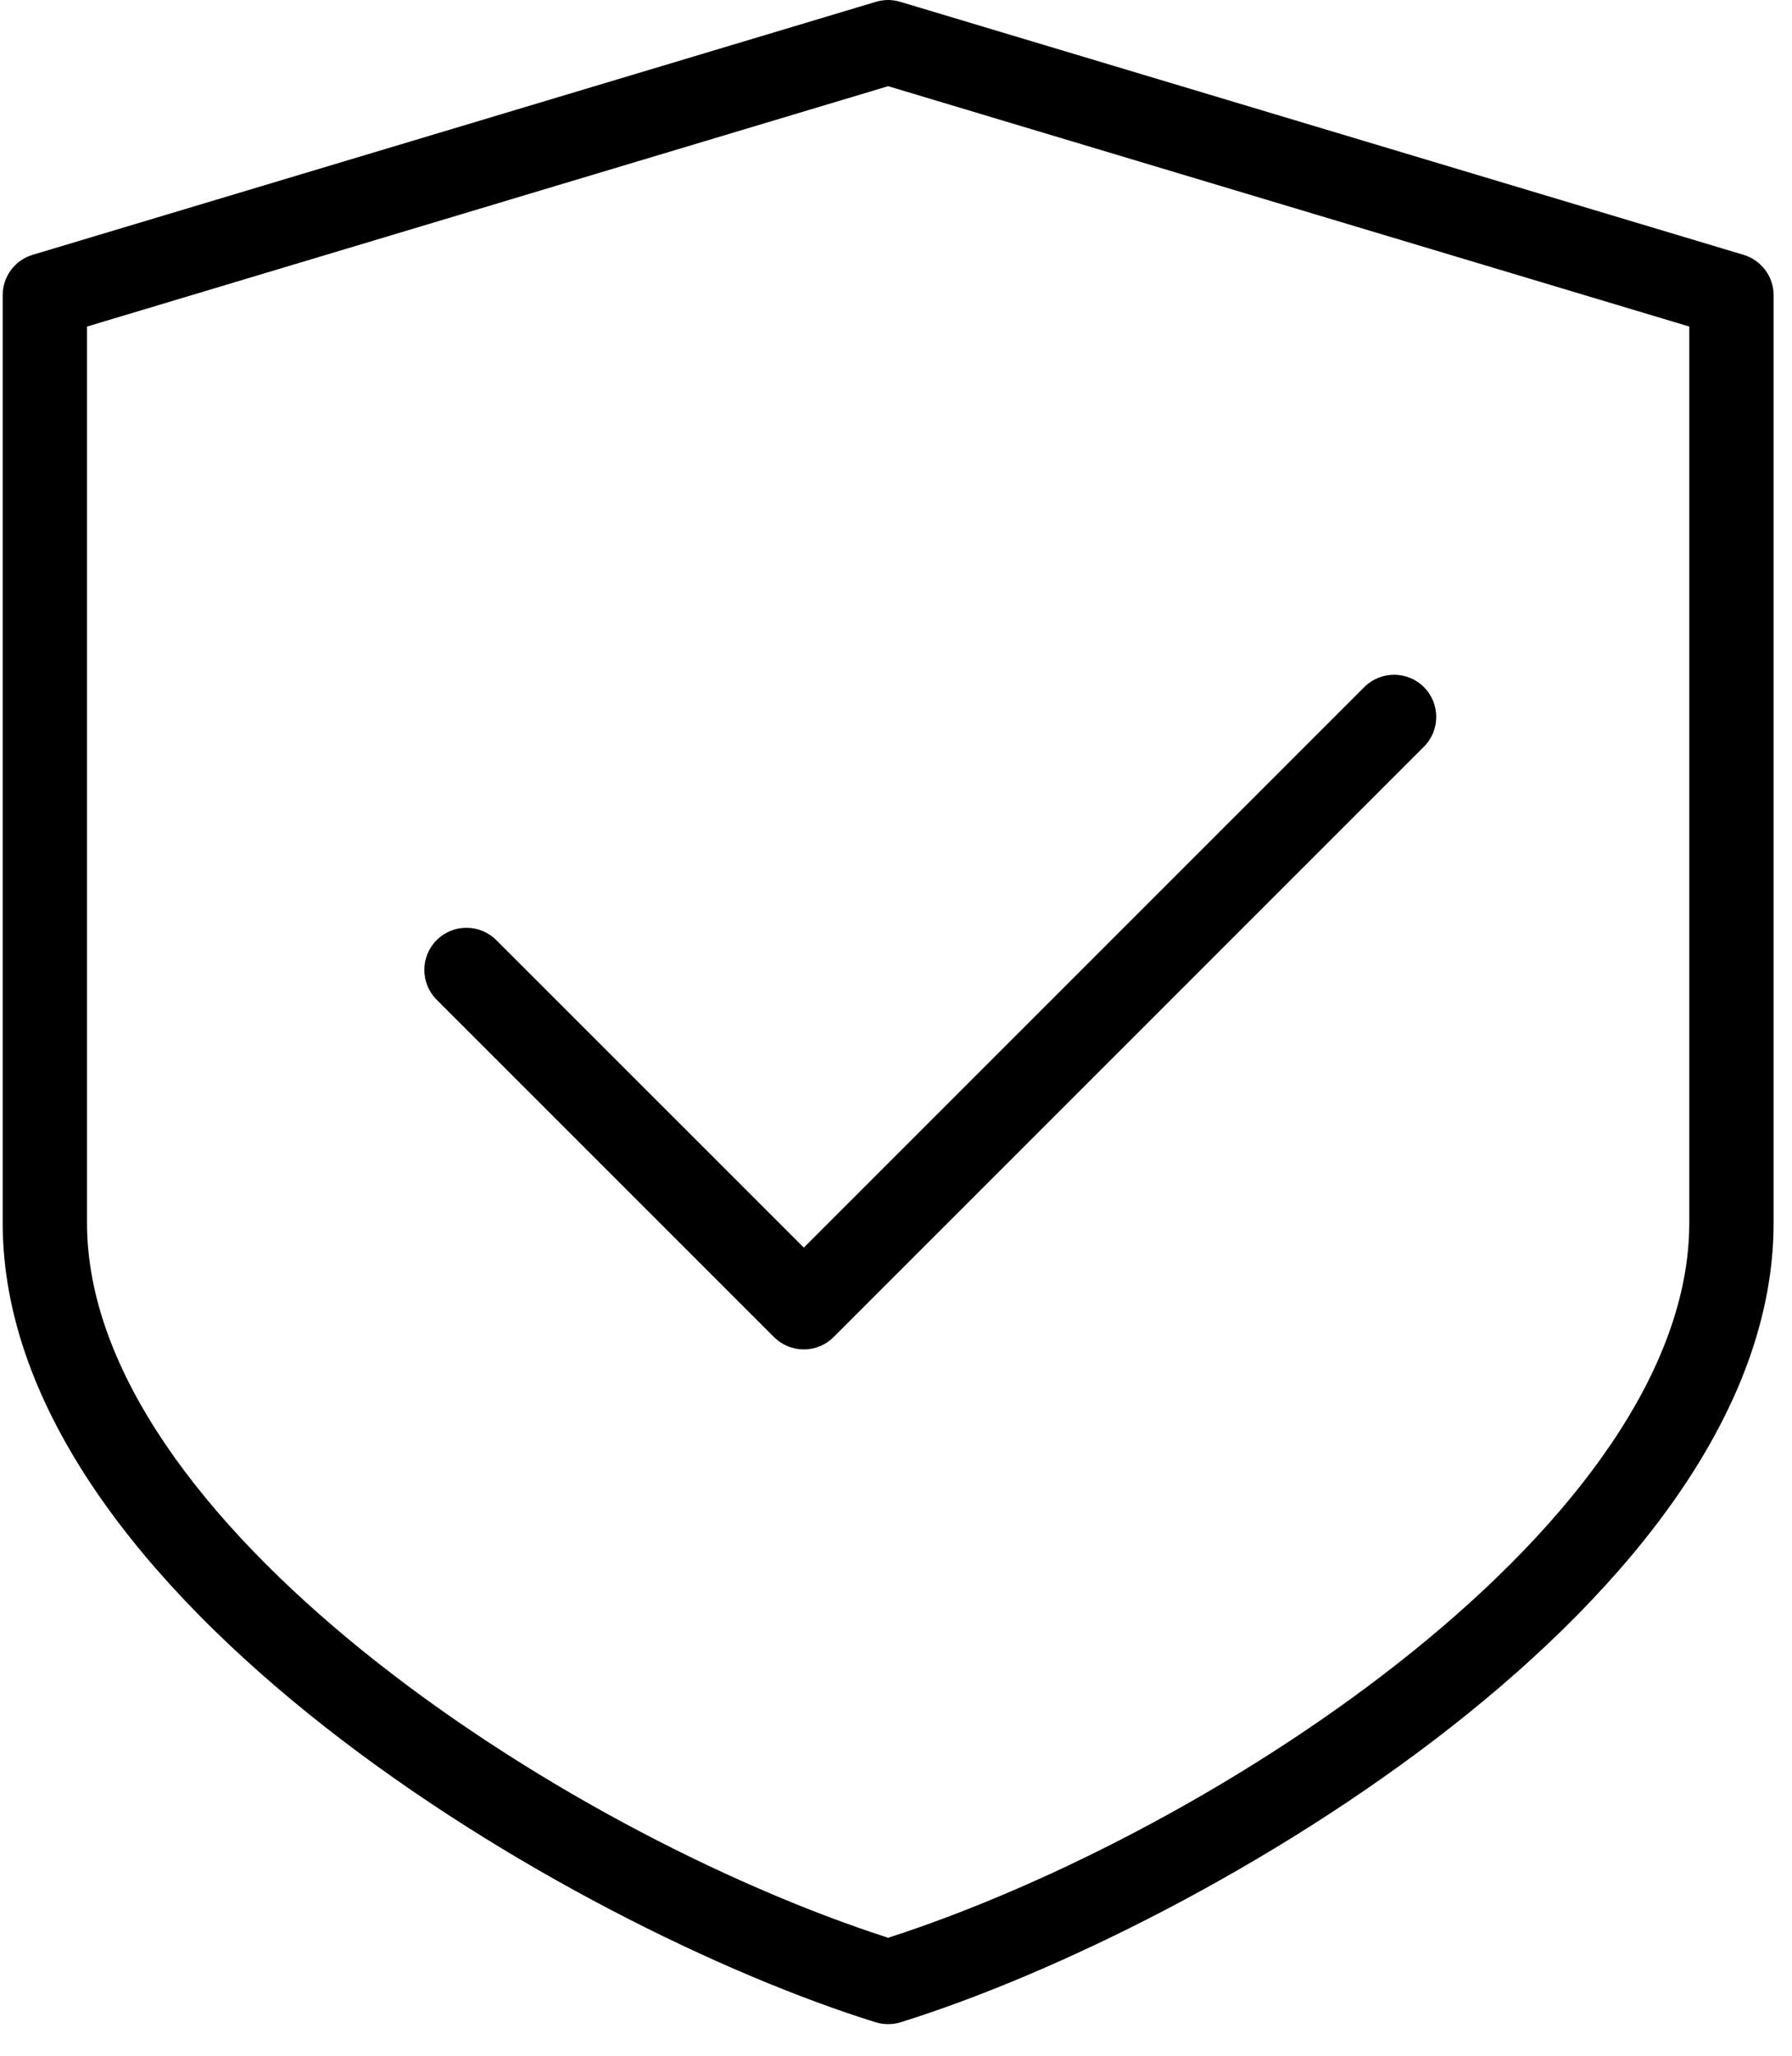
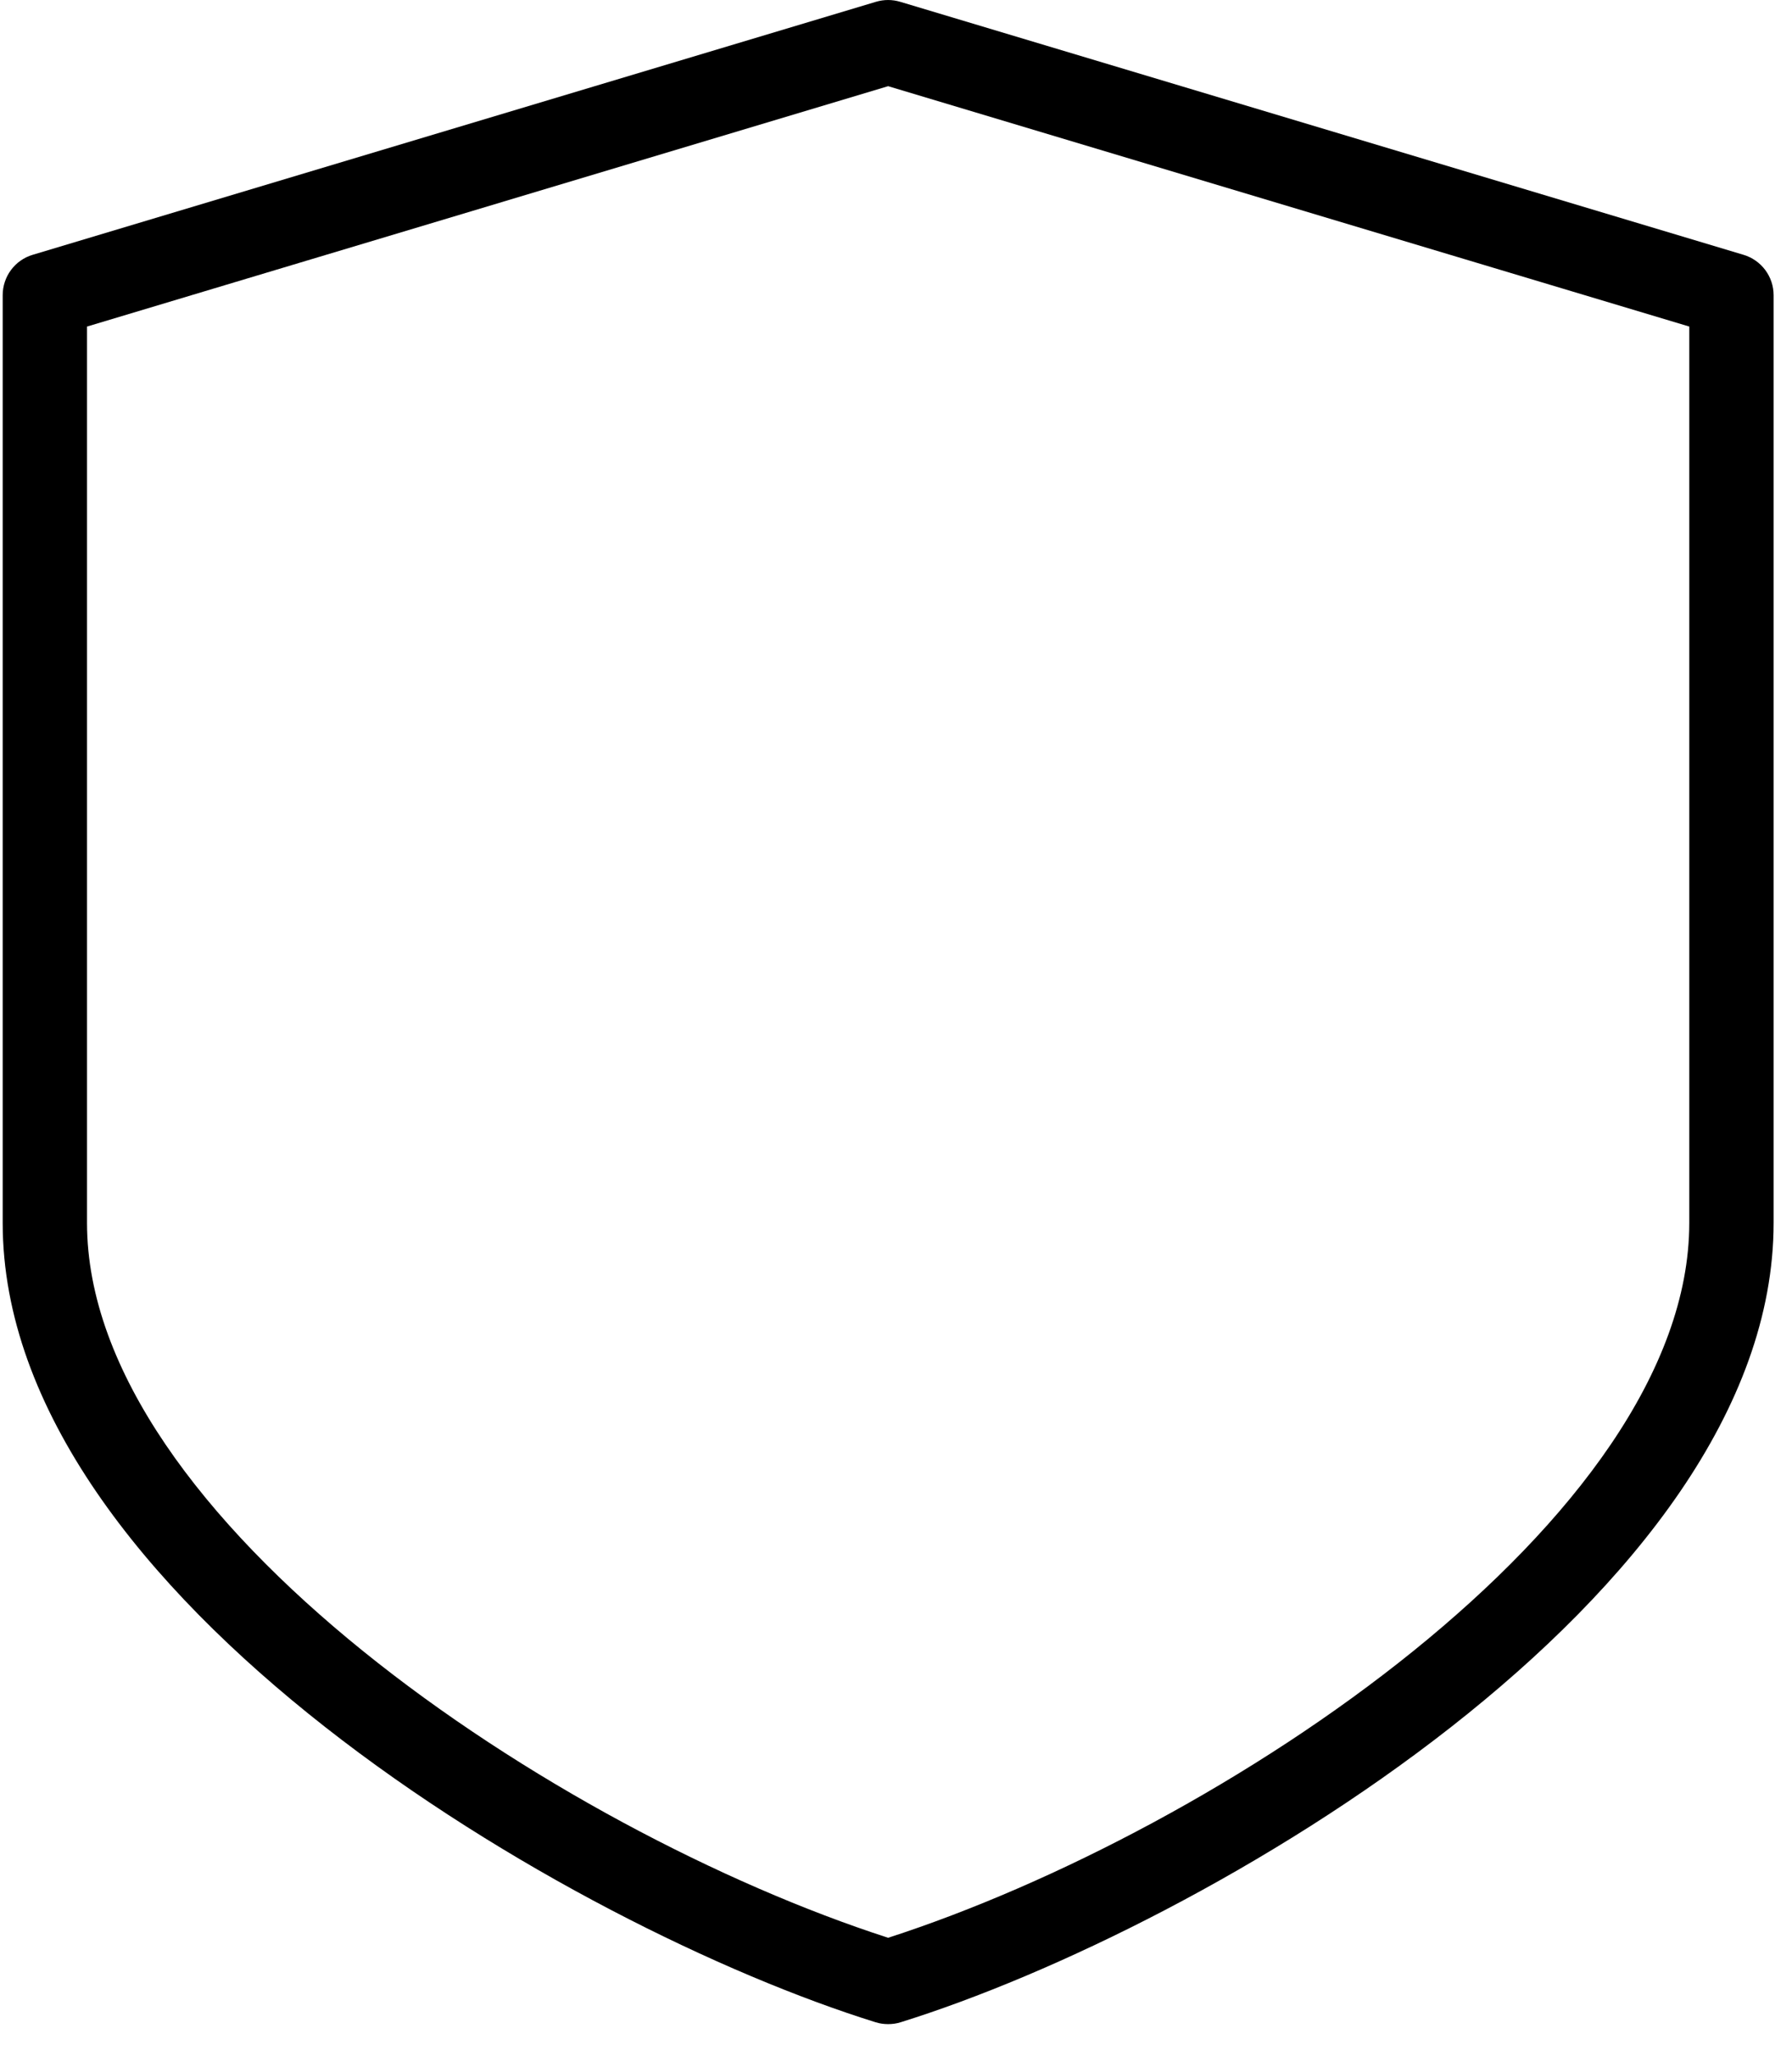
<svg xmlns="http://www.w3.org/2000/svg" width="34" height="39" viewBox="0 0 34 39" fill="none">
-   <path d="M15.251 25.6C15.046 25.6 14.841 25.522 14.685 25.366L8.285 18.966C7.973 18.654 7.973 18.147 8.285 17.835C8.597 17.523 9.104 17.523 9.416 17.835L15.251 23.669L25.885 13.035C26.197 12.723 26.704 12.723 27.016 13.035C27.328 13.347 27.328 13.854 27.016 14.166L15.816 25.366C15.661 25.522 15.456 25.6 15.251 25.6Z" fill="black" />
  <path d="M16.851 38.4C16.771 38.4 16.691 38.389 16.614 38.365C10.838 36.568 0.051 30.275 0.051 23.2V5.6C0.051 5.246 0.283 4.934 0.62 4.834L16.62 0.034C16.771 -0.011 16.929 -0.011 17.079 0.034L33.08 4.834C33.419 4.936 33.651 5.246 33.651 5.6V23.2C33.651 30.275 22.863 36.566 17.087 38.365C17.011 38.389 16.931 38.4 16.851 38.4ZM1.651 6.195V23.2C1.651 28.818 10.552 34.725 16.851 36.762C23.15 34.725 32.051 28.818 32.051 23.2V6.195L16.851 1.635L1.651 6.195Z" fill="black" />
</svg>